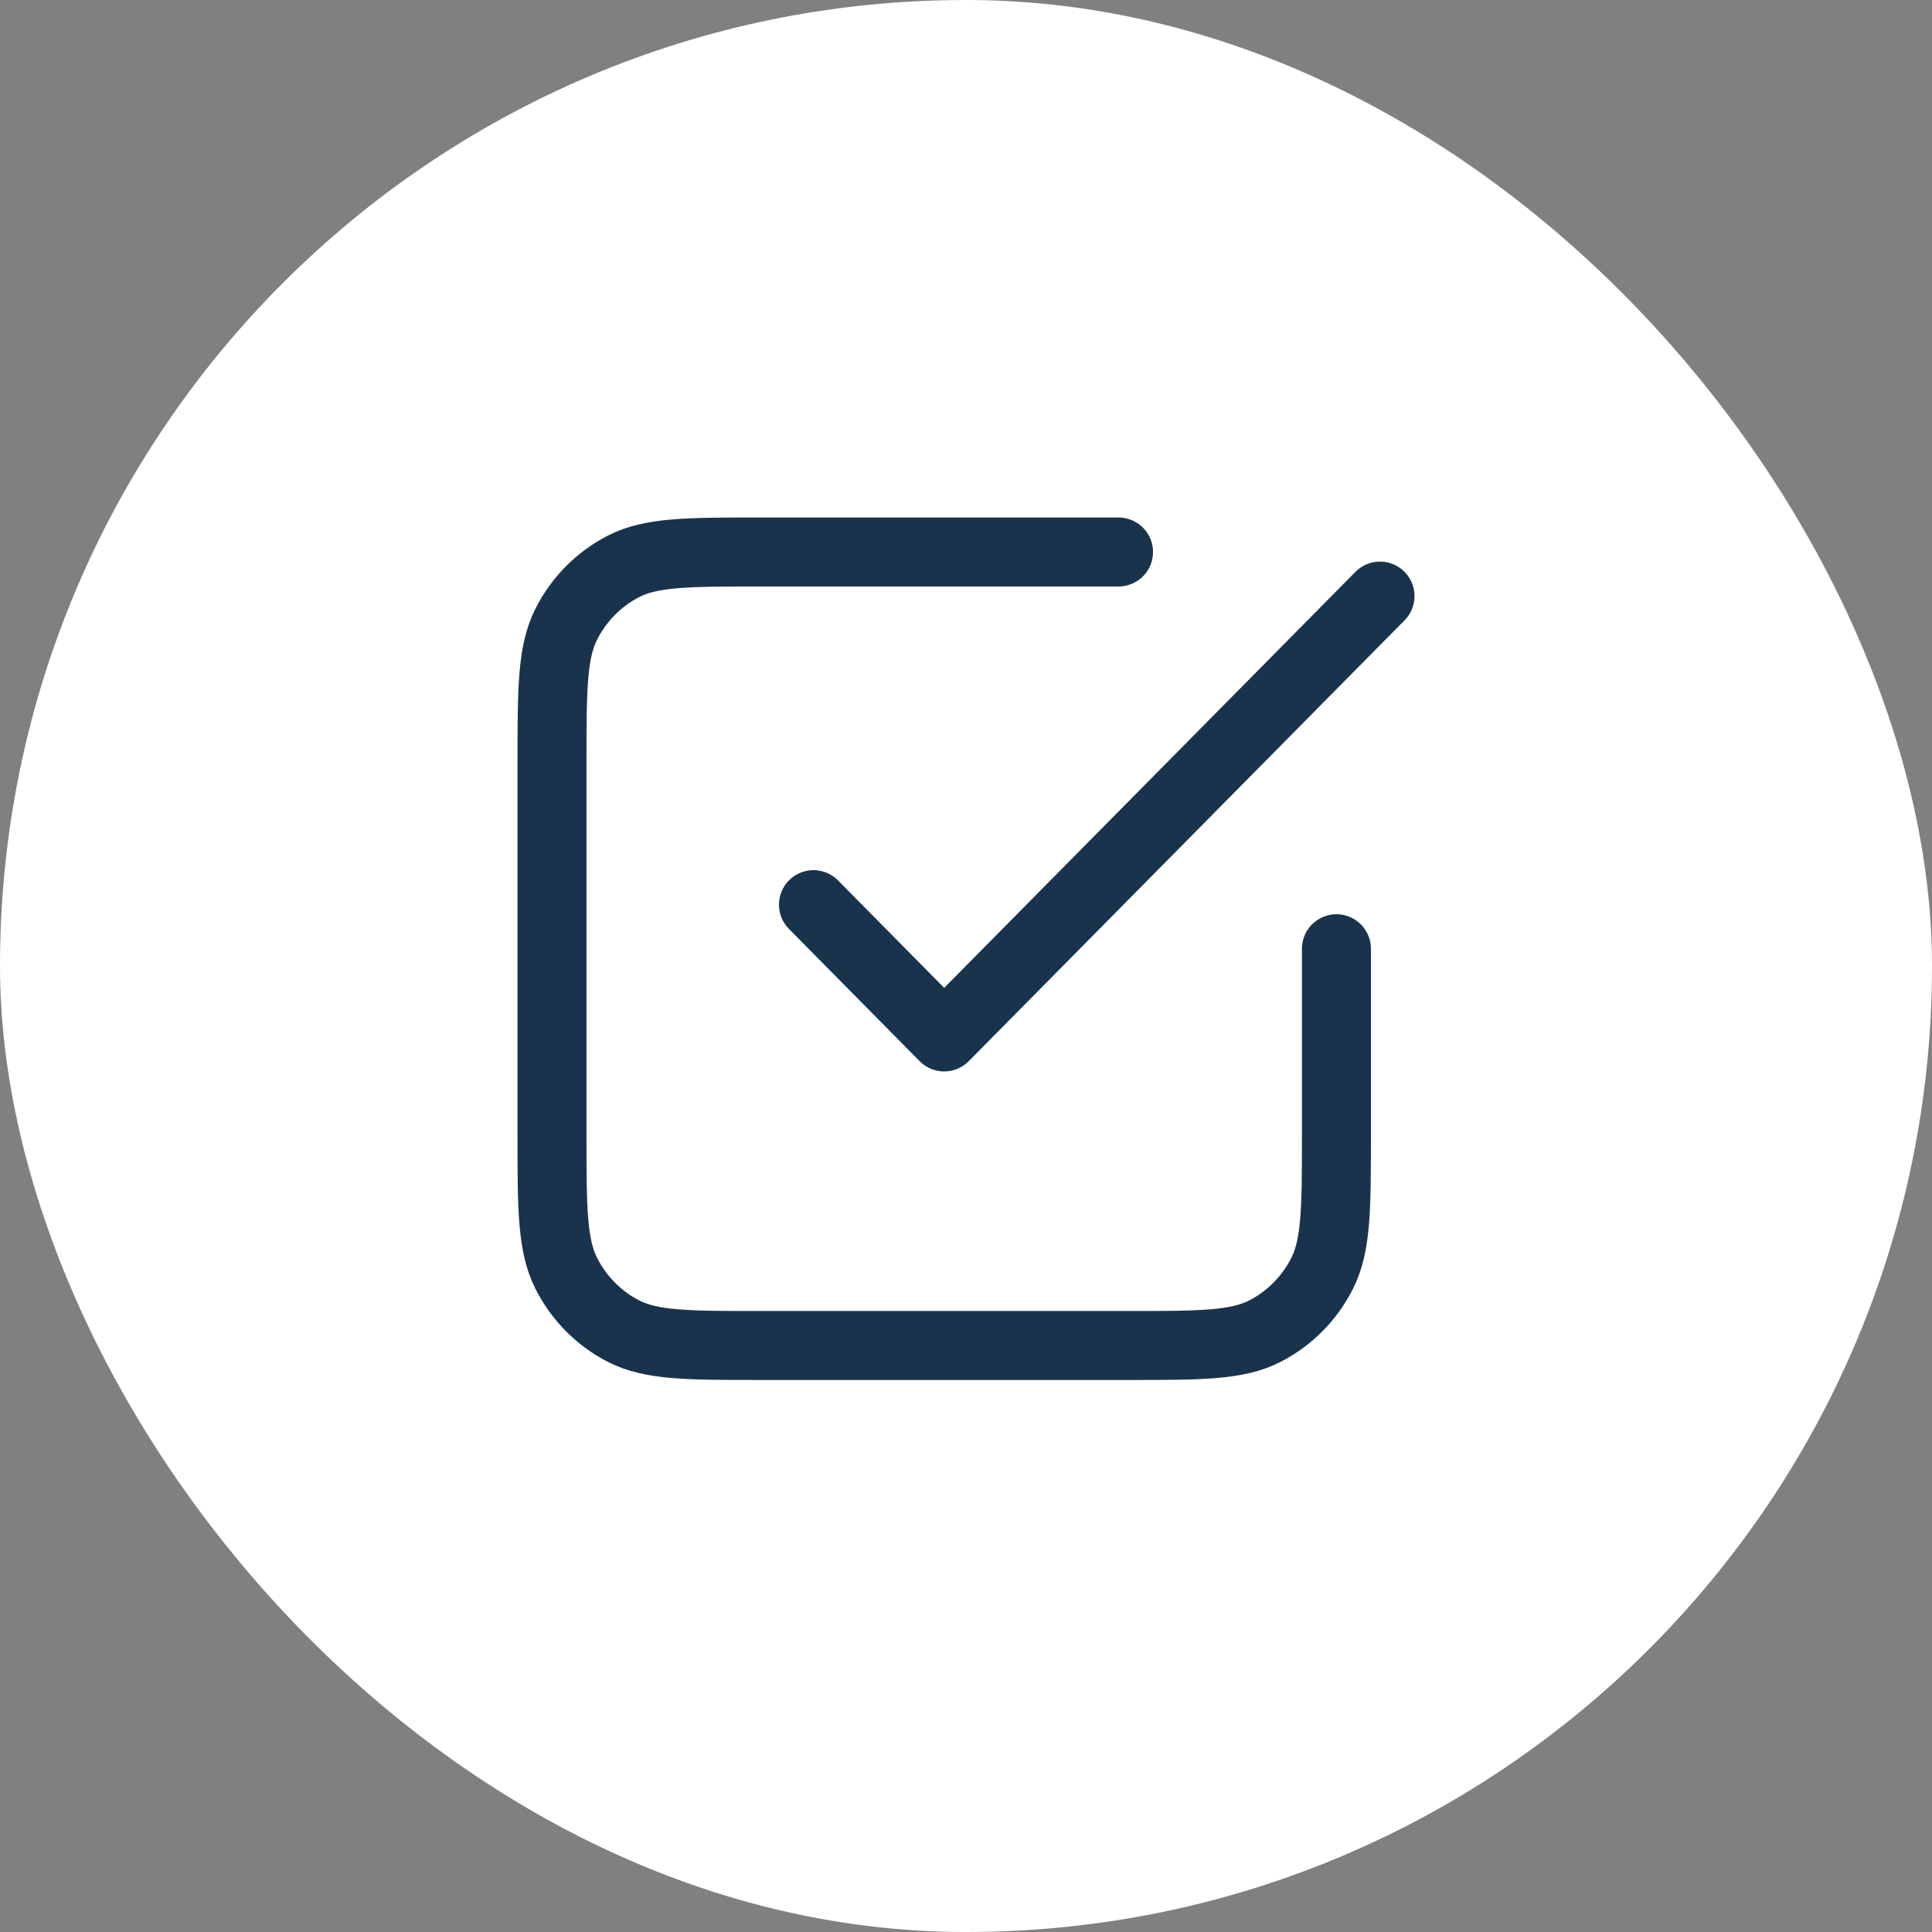
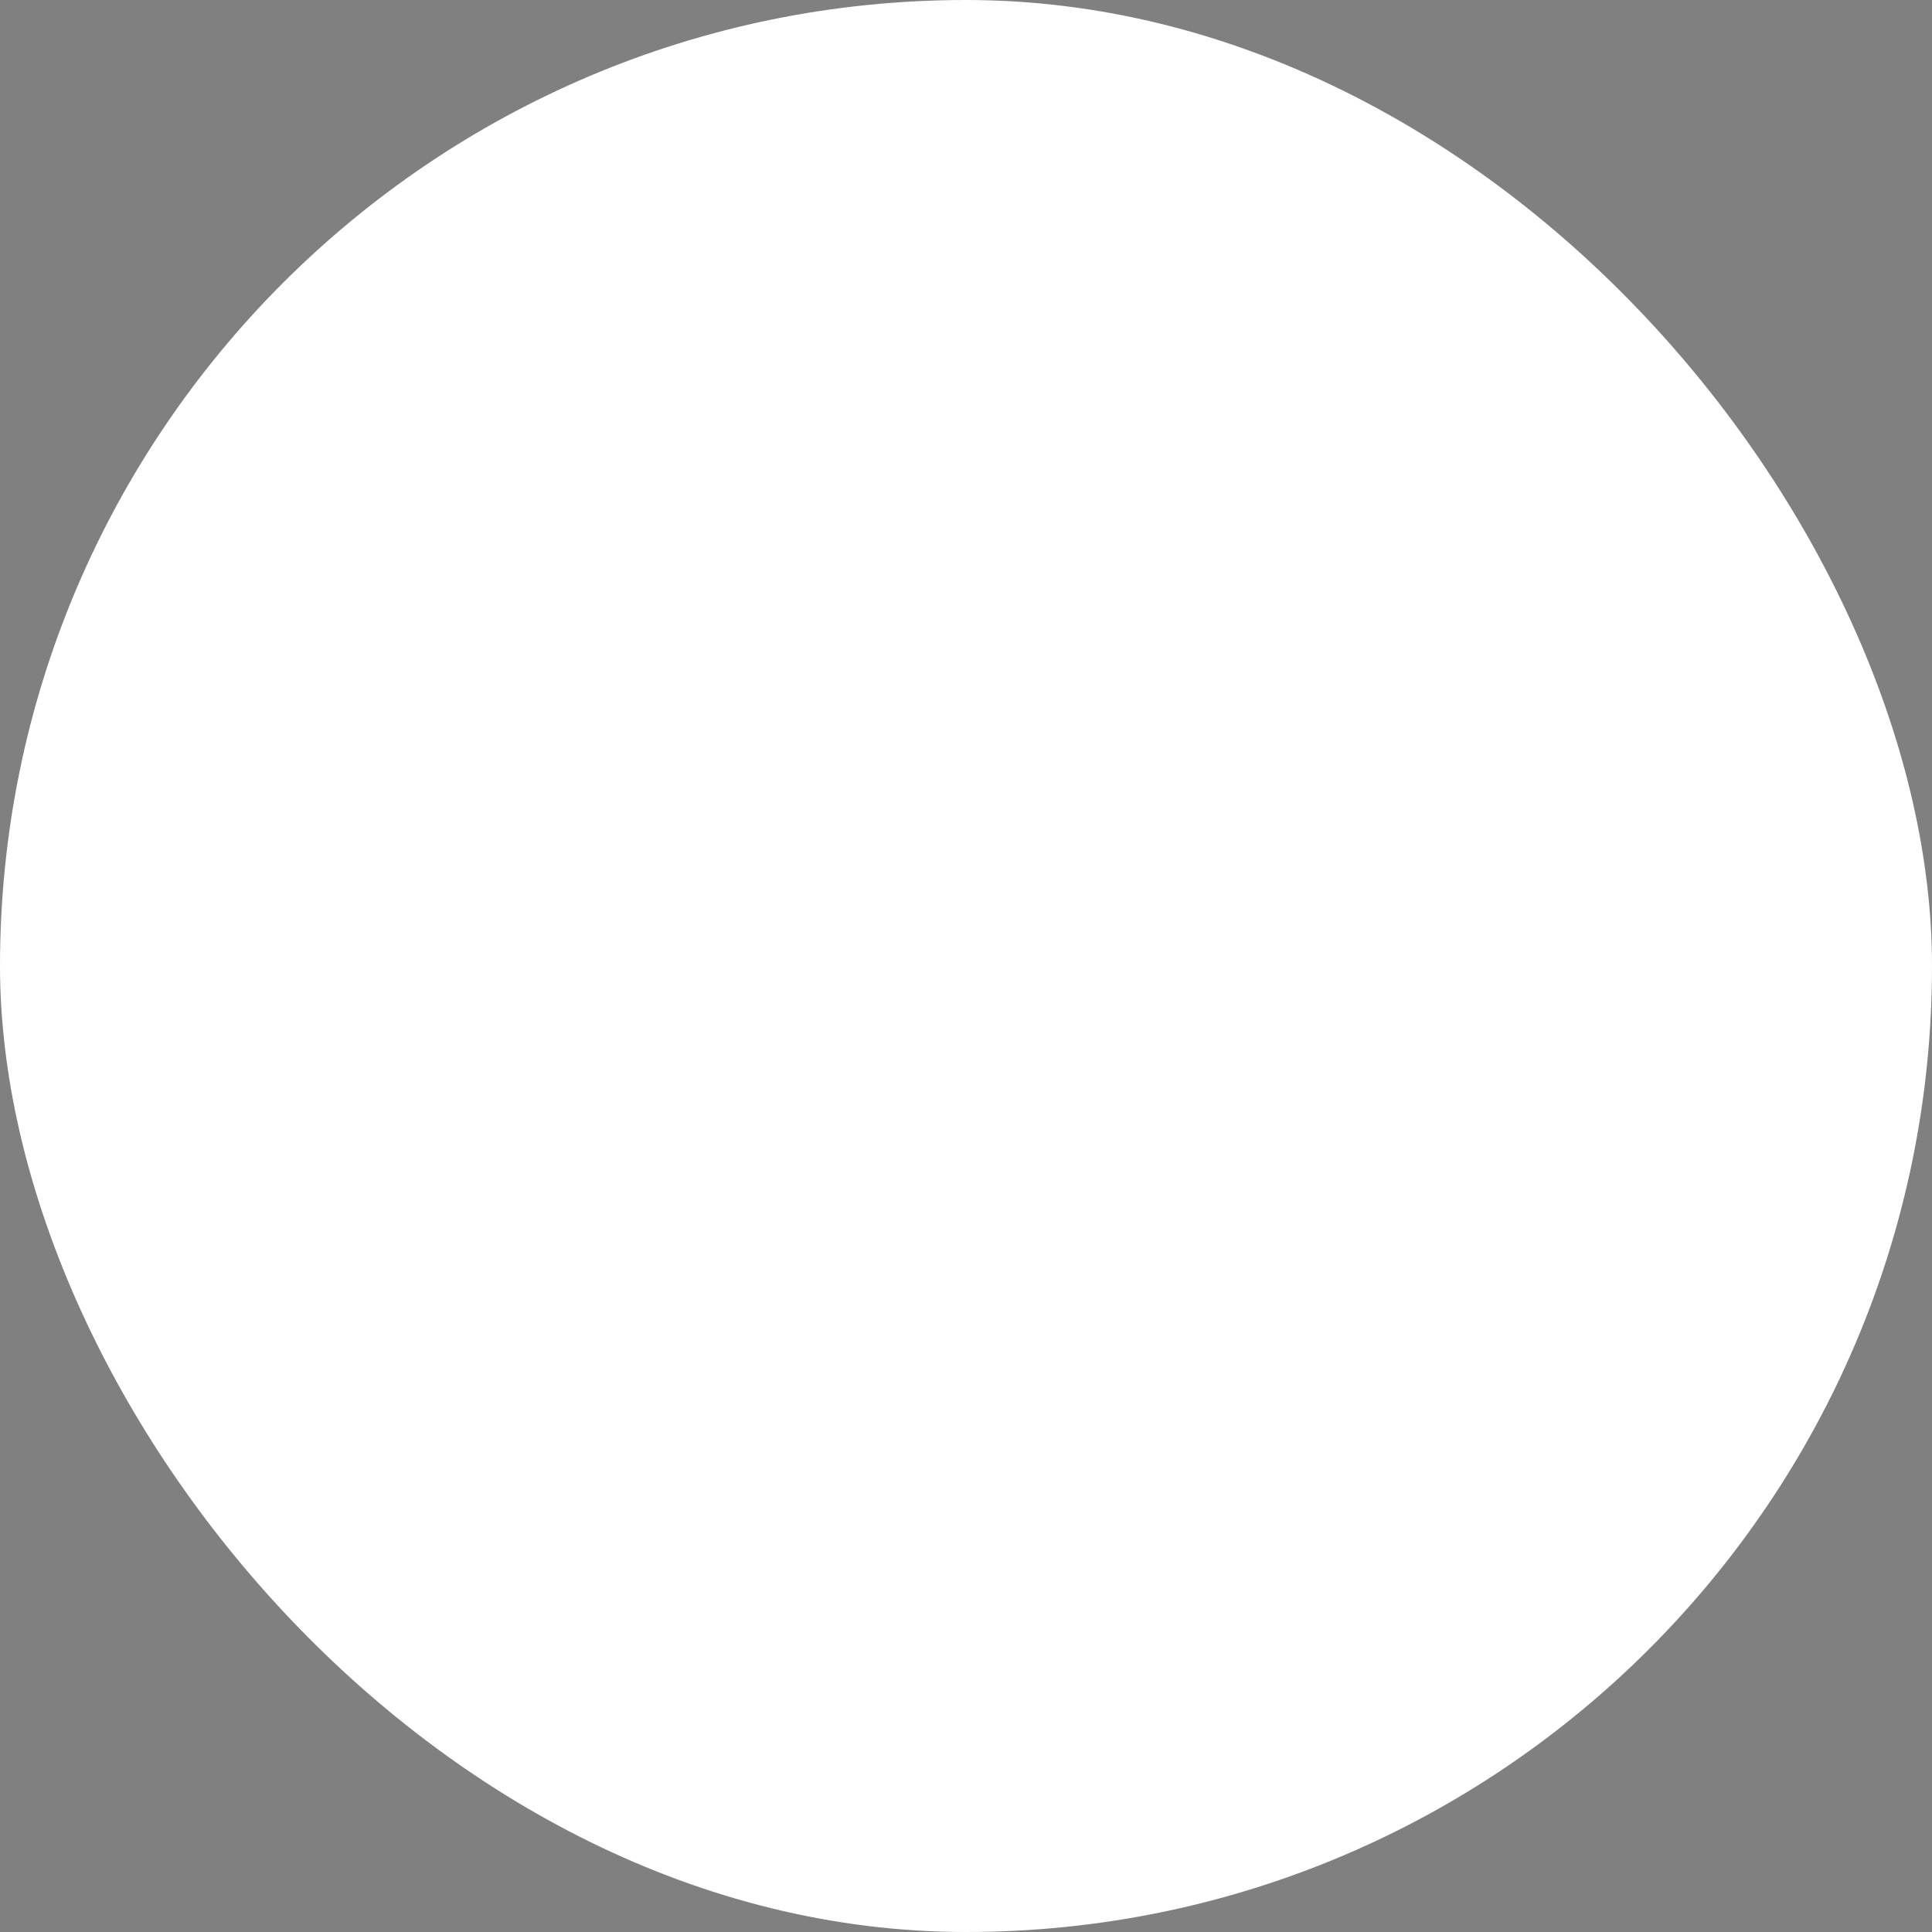
<svg xmlns="http://www.w3.org/2000/svg" width="56" height="56" viewBox="0 0 56 56" fill="none">
  <rect x="0" y="0" width="56" height="56" fill="#808080" stroke="none" />
  <rect width="56" height="56" rx="28" fill="white" />
-   <path d="M23.579 26.222L27.368 30.056L40 17.278M32.421 16H22.063C19.941 16 18.88 16 18.069 16.418C17.356 16.785 16.776 17.372 16.413 18.093C16 18.913 16 19.986 16 22.133V32.867C16 35.014 16 36.087 16.413 36.907C16.776 37.628 17.356 38.215 18.069 38.582C18.88 39 19.941 39 22.063 39H32.674C34.796 39 35.857 39 36.668 38.582C37.381 38.215 37.961 37.628 38.324 36.907C38.737 36.087 38.737 35.014 38.737 32.867V27.5" stroke="#1A334D" stroke-width="2" stroke-linecap="round" stroke-linejoin="round" />
</svg>